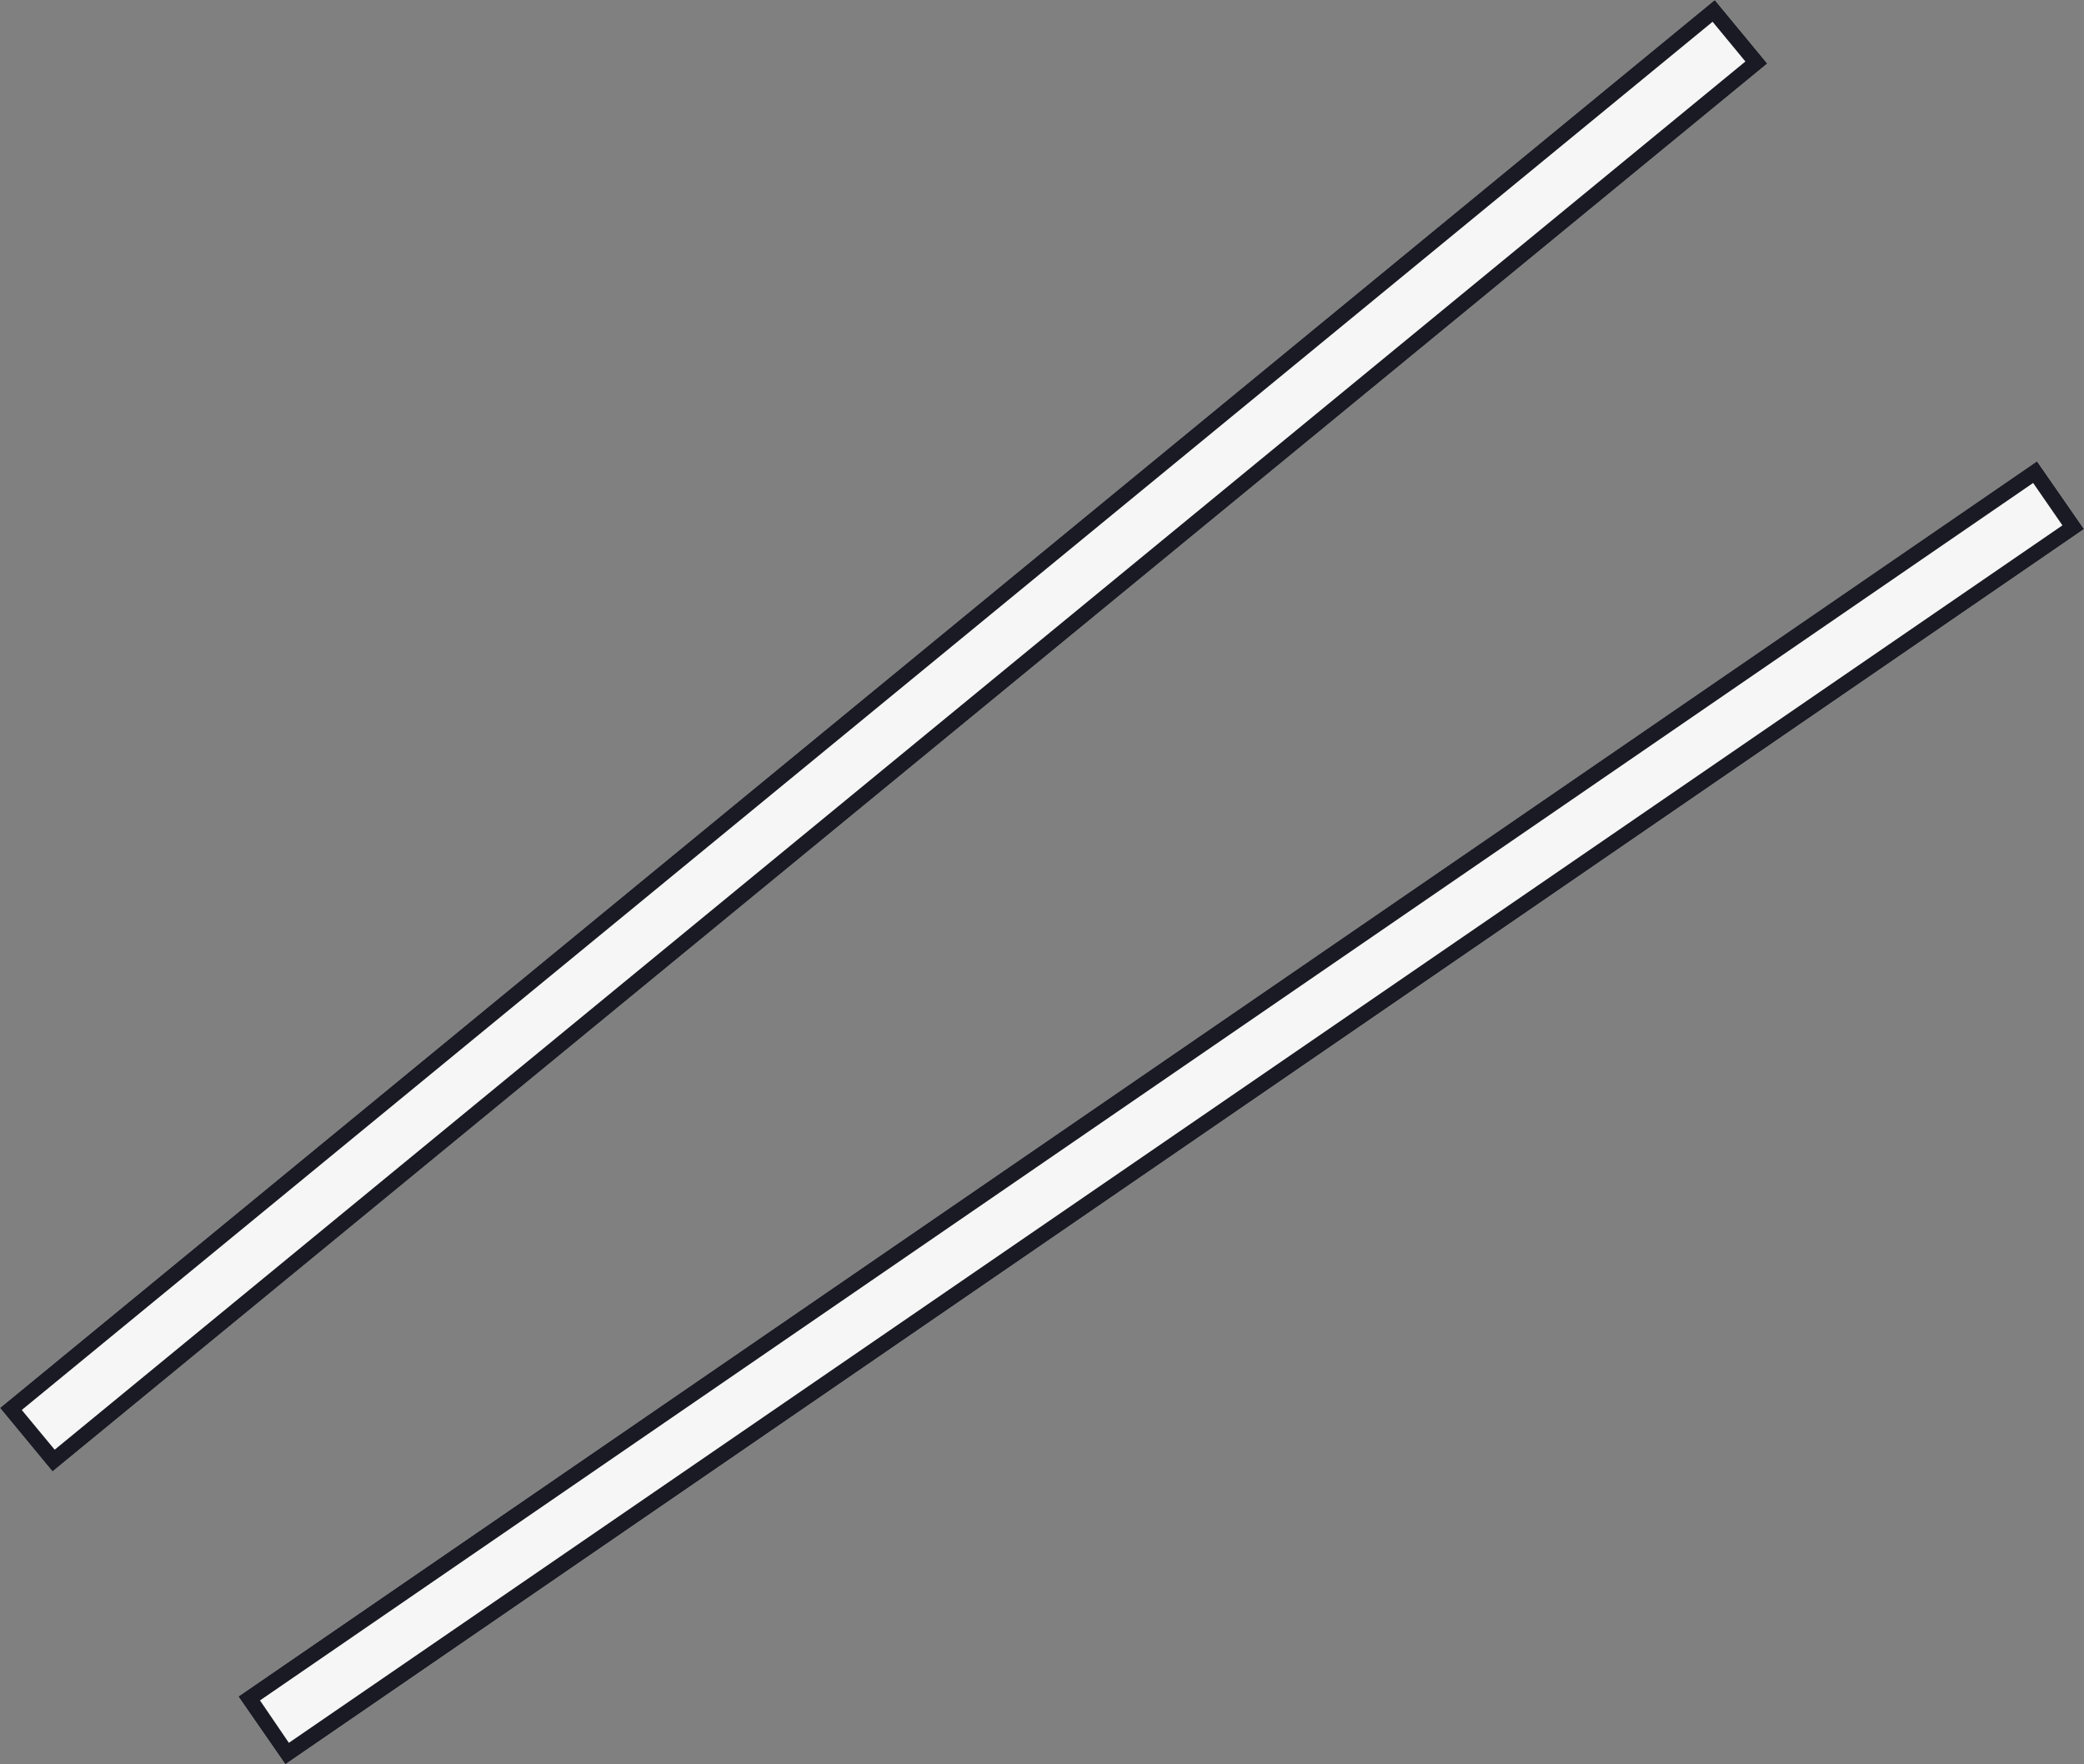
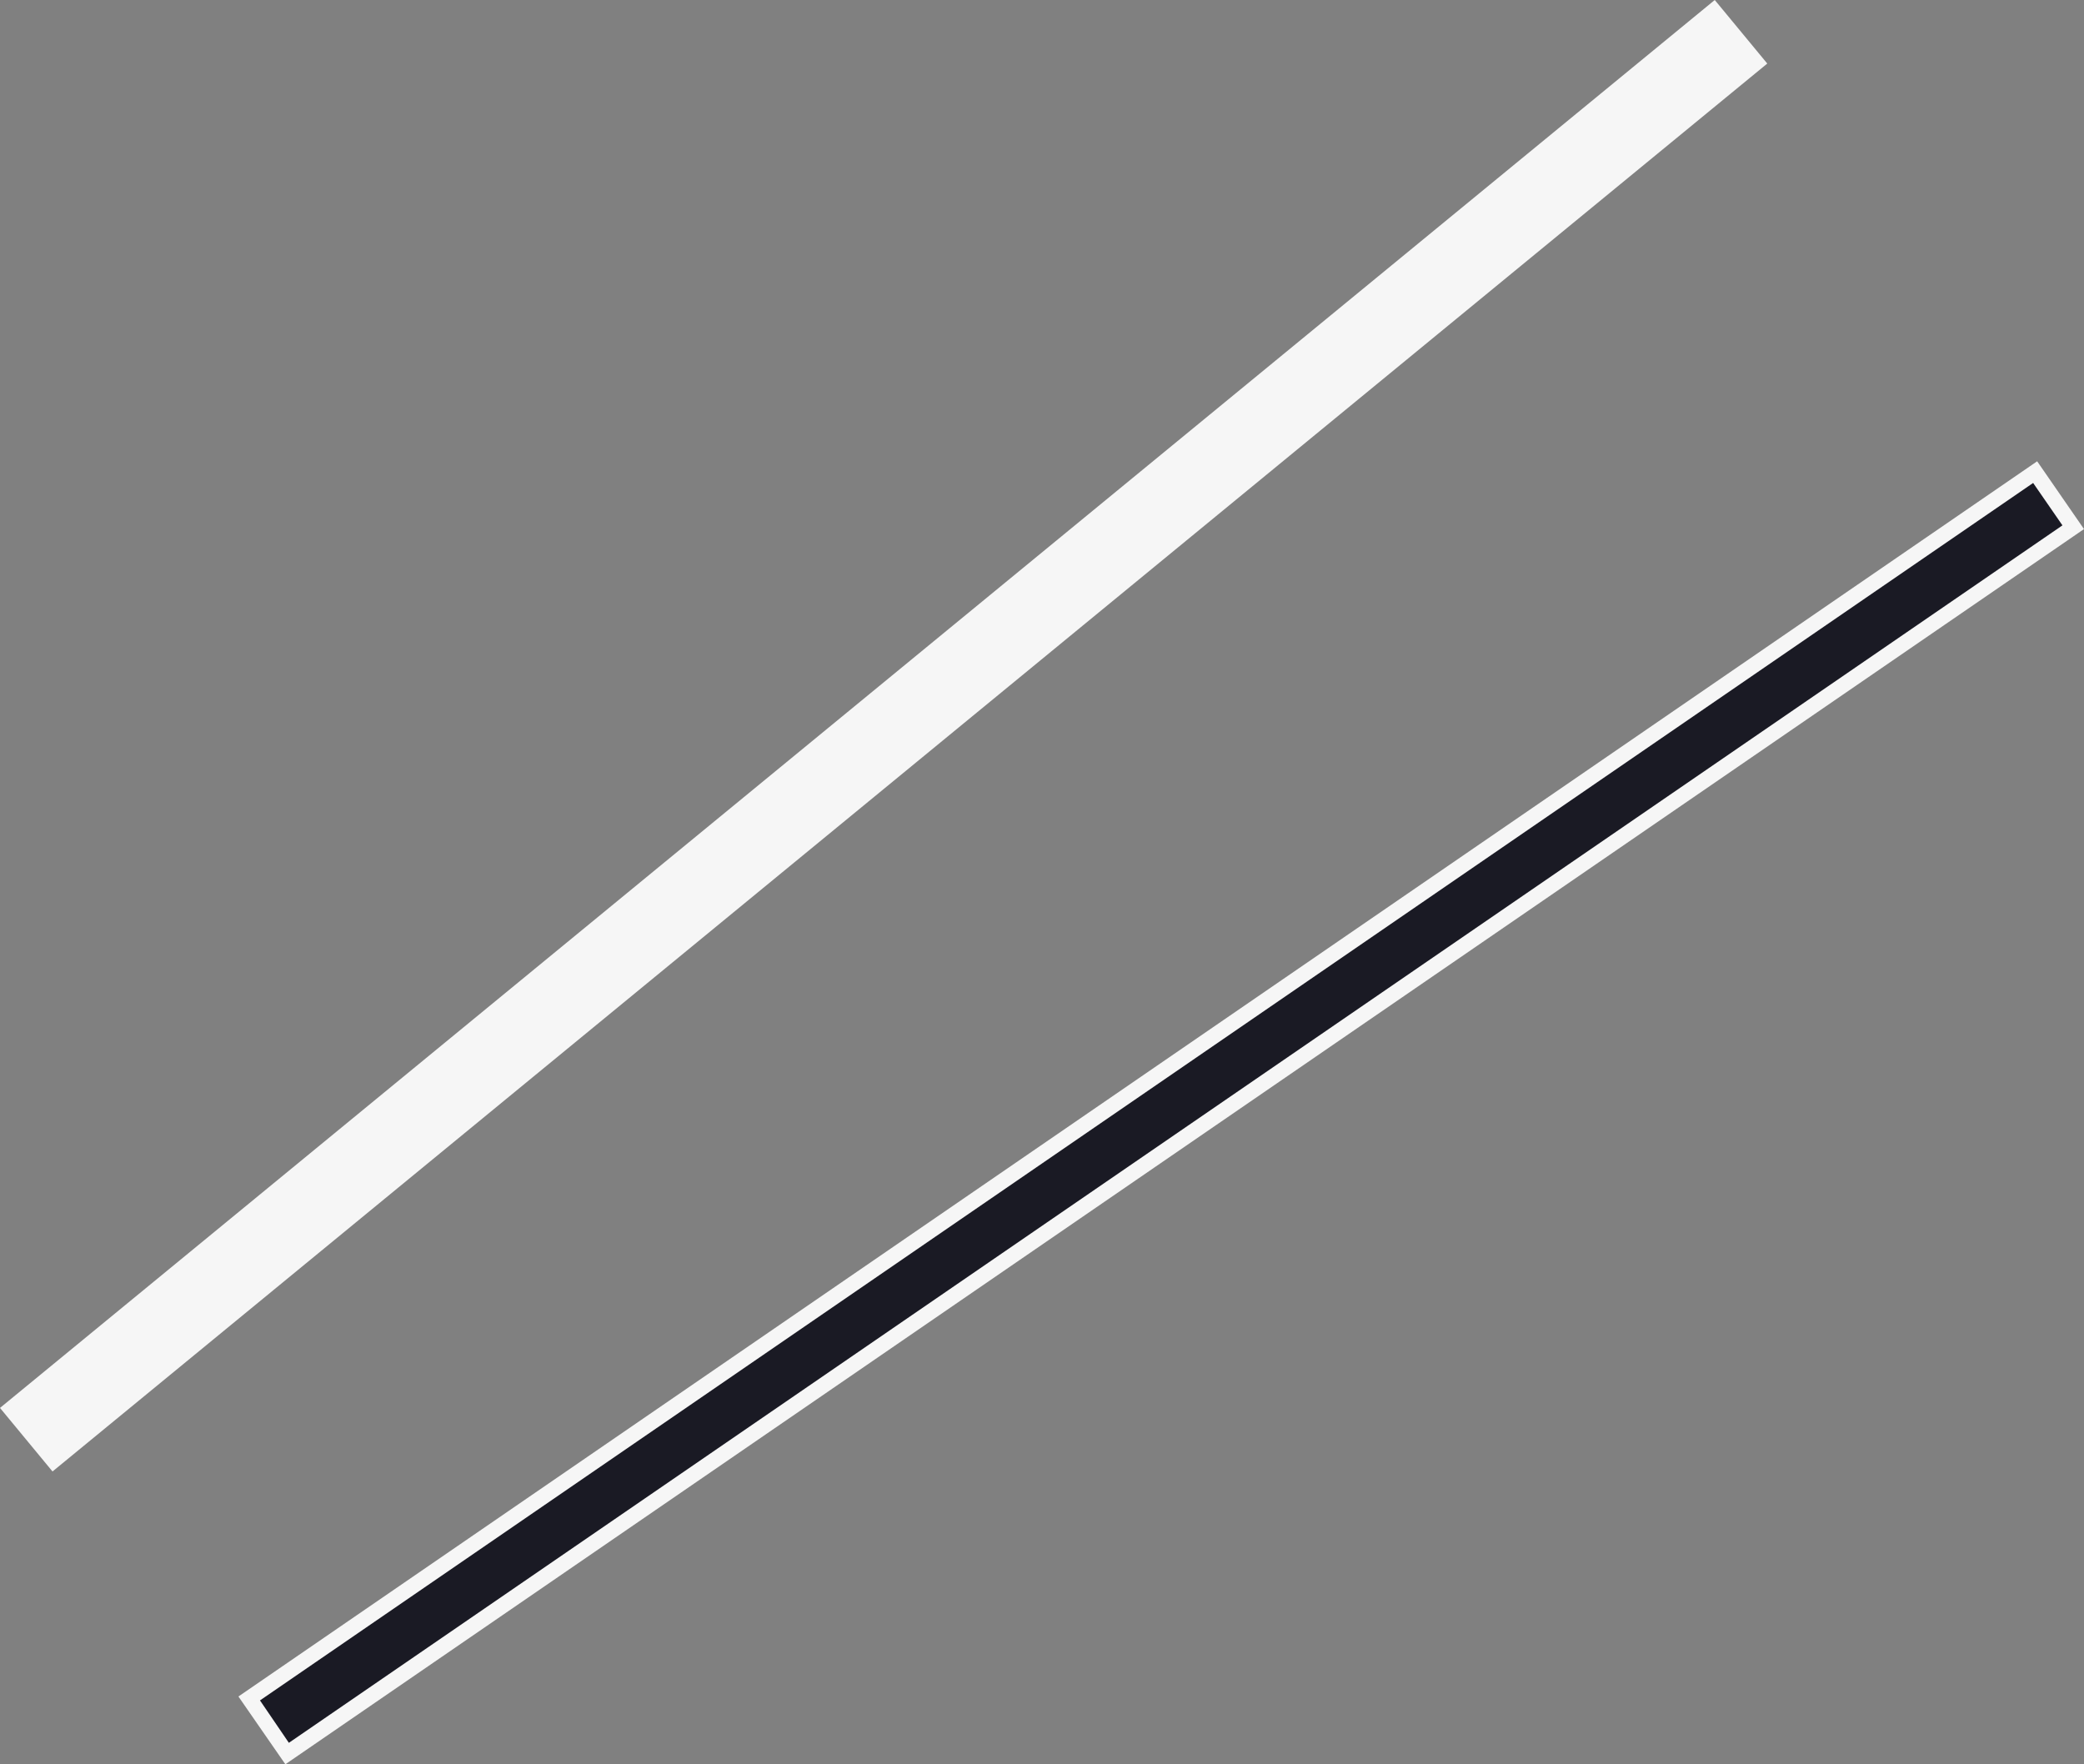
<svg xmlns="http://www.w3.org/2000/svg" id="704fe498-c5b1-4ddd-83b3-0f13a7aacec1" data-name="Layer 8" width="202" height="171" viewBox="0 0 202 171">
  <rect x="0" y="0" width="202" height="171" fill="#808080" stroke="none" />
  <title>Machine 06 belts</title>
  <polygon points="5.09 142.62 171.3 6.16 166.21 0 0 136.46 5.09 142.62" style="fill:#f6f6f6" />
-   <path d="M1494,269.46l5.09,6.16L1665.3,139.16l-5.09-6.16Zm2.11,0.2L1660,135.11l3.18,3.85L1499.3,273.51Z" transform="translate(-1494 -133)" style="fill:#1a1a24" />
  <polygon points="27.66 171 202 51.28 197.46 44.71 23.11 164.43 27.66 171" style="fill:#f6f6f6" />
-   <path d="M1517.11,297.43l4.55,6.57L1696,184.28l-4.55-6.57Zm2.09,0.38,171.87-118,2.84,4.11L1522,301.92Z" transform="translate(-1494 -133)" style="fill:#1a1a24" />
+   <path d="M1517.11,297.43l4.55,6.57l-4.55-6.57Zm2.09,0.38,171.87-118,2.84,4.11L1522,301.92Z" transform="translate(-1494 -133)" style="fill:#1a1a24" />
</svg>